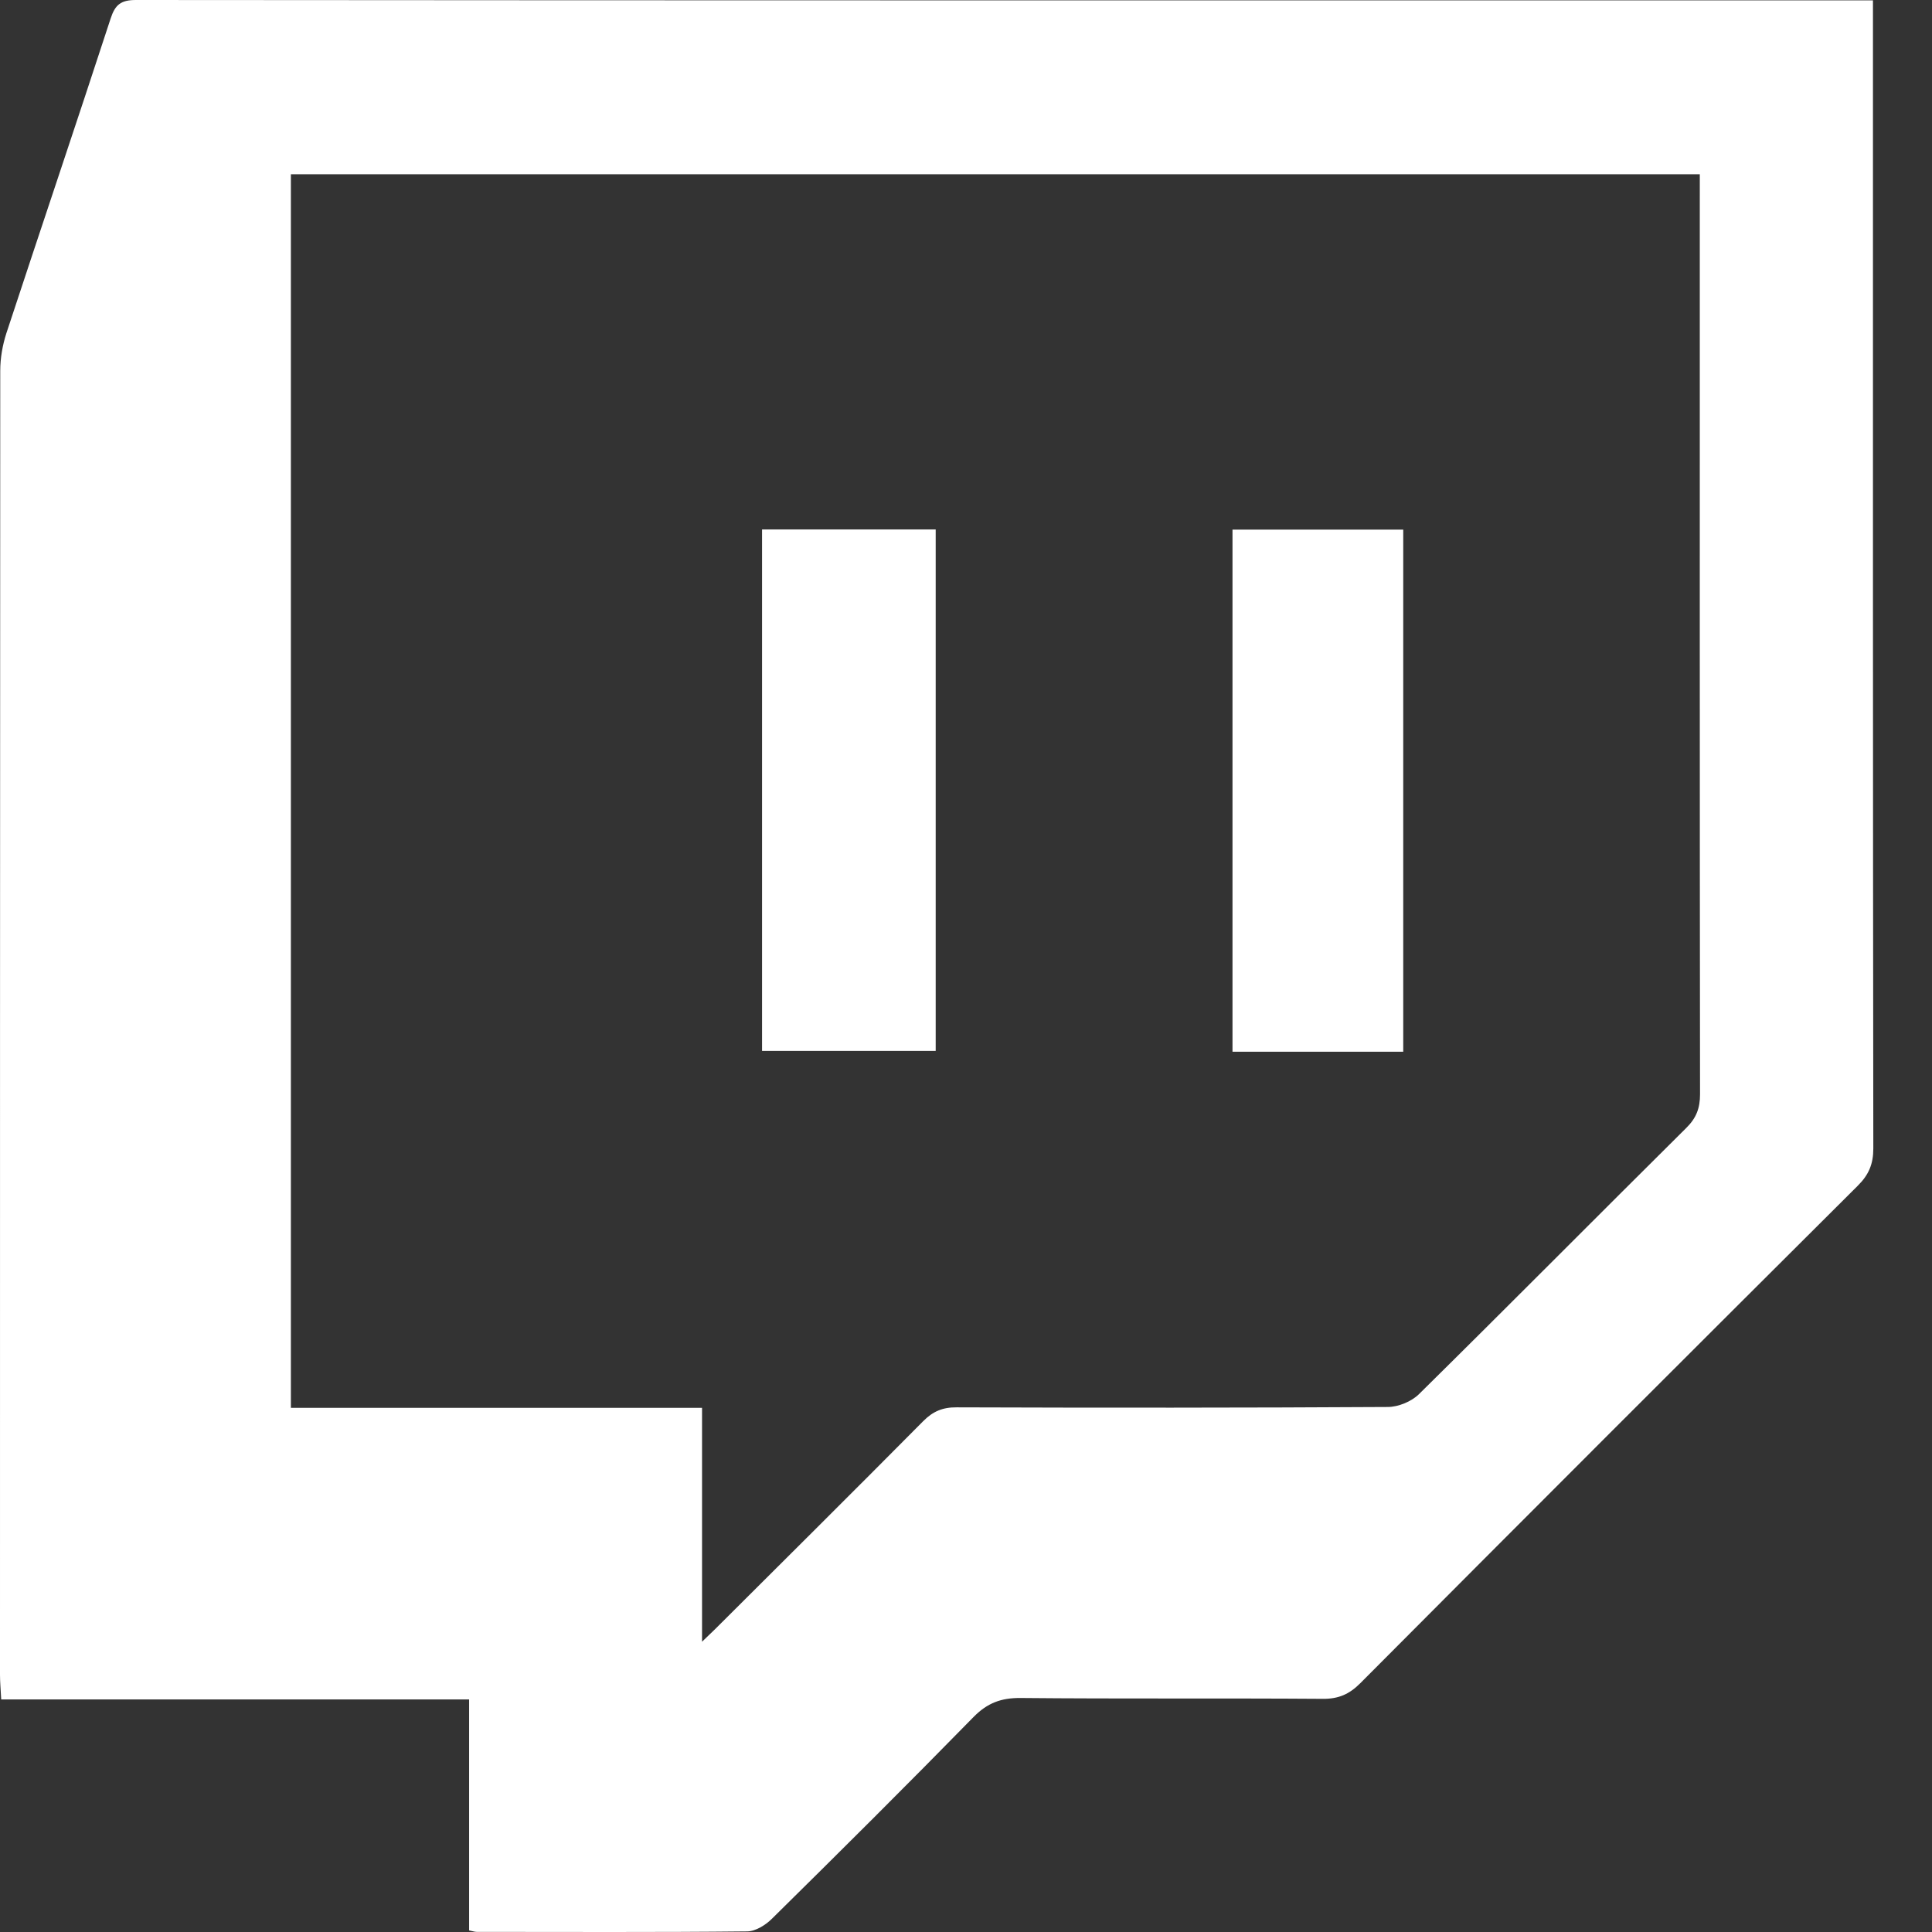
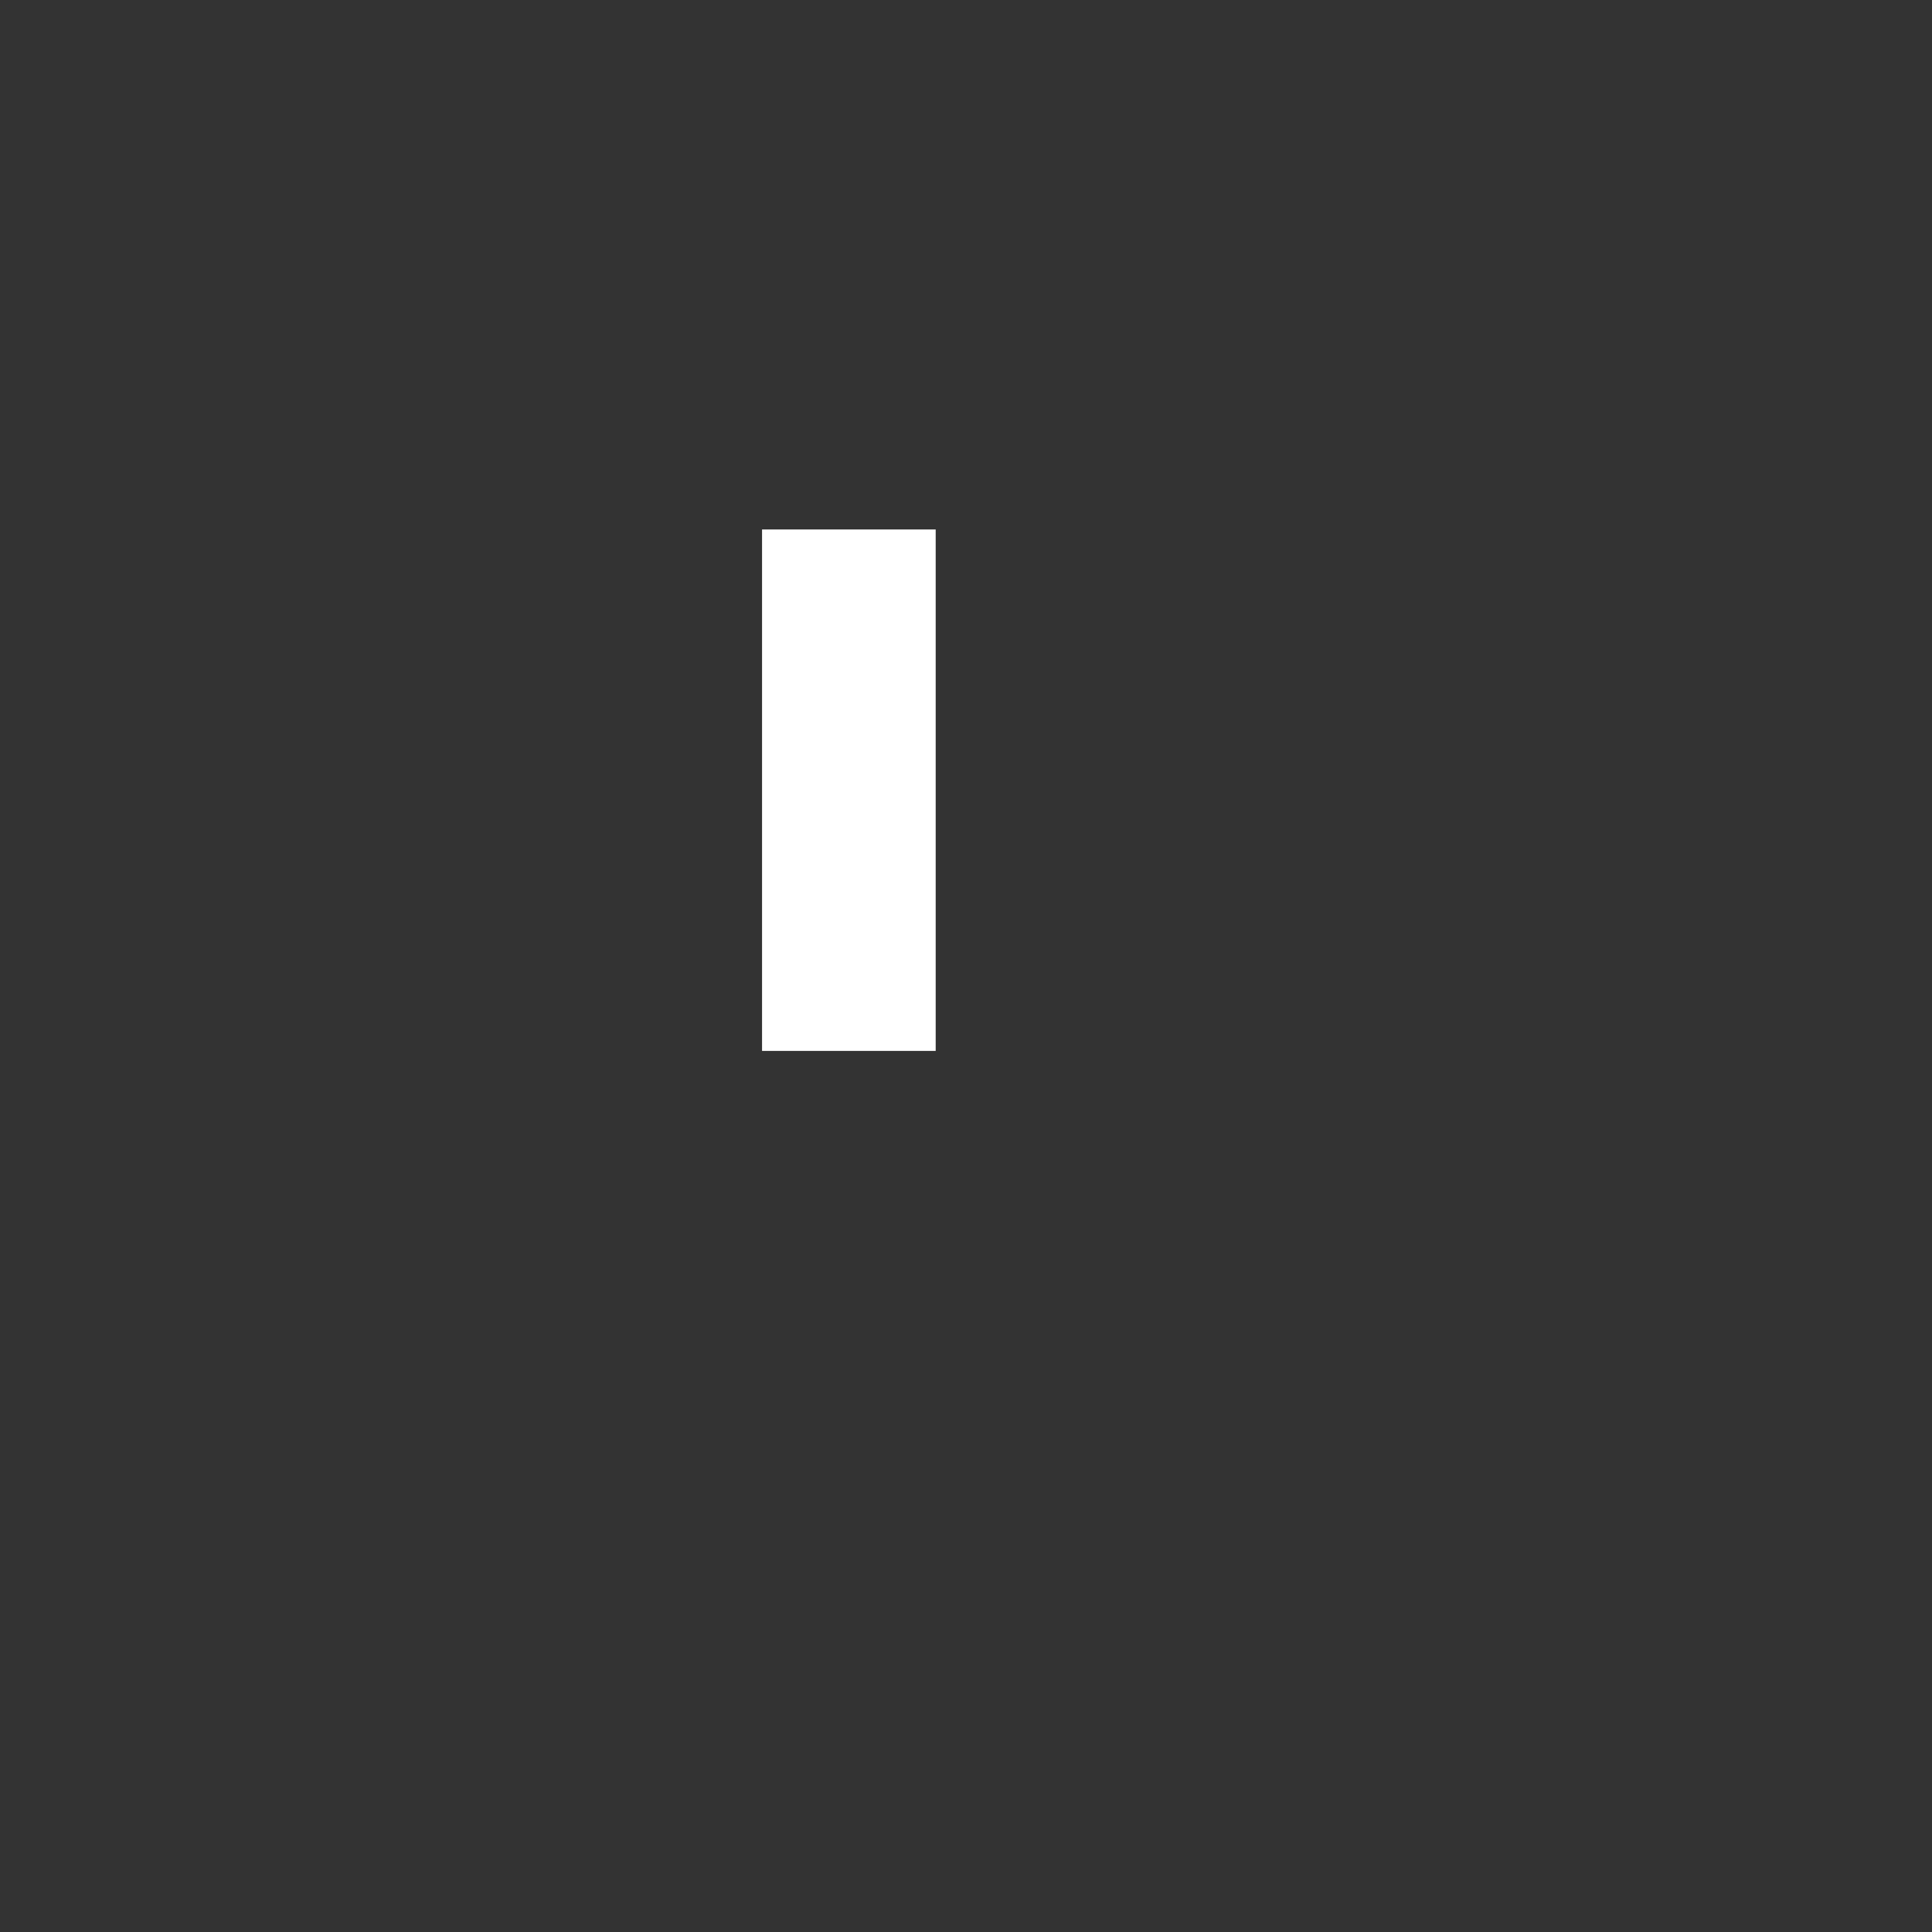
<svg xmlns="http://www.w3.org/2000/svg" width="16" height="16" viewBox="0 0 16 16" fill="none">
  <rect x="0" y="0" width="16" height="16" fill="#333333" stroke="none" />
-   <path d="M2.409 1.443C2.409 4.847 2.409 8.242 2.409 11.659C3.545 11.659 4.671 11.659 5.814 11.659C5.814 12.31 5.814 12.938 5.814 13.596C5.866 13.545 5.896 13.518 5.924 13.49C6.498 12.918 7.074 12.346 7.645 11.77C7.726 11.688 7.807 11.654 7.923 11.655C9.113 11.659 10.303 11.659 11.493 11.652C11.58 11.652 11.689 11.607 11.751 11.546C12.493 10.814 13.226 10.074 13.966 9.34C14.049 9.258 14.079 9.176 14.079 9.062C14.076 6.581 14.077 4.1 14.077 1.62C14.077 1.563 14.077 1.505 14.077 1.443C10.178 1.443 6.298 1.443 2.409 1.443ZM3.885 15.987C3.885 15.355 3.885 14.724 3.885 14.074C2.59 14.074 1.309 14.074 0.01 14.074C0.006 13.994 0 13.932 0 13.87C-0 10.27 -0 6.67 0.002 3.071C0.002 2.966 0.021 2.858 0.053 2.759C0.339 1.89 0.632 1.024 0.916 0.154C0.953 0.04 1 -0 1.125 1.63249e-07C5.867 0.004 10.61 0.003 15.352 0.003C15.398 0.003 15.445 0.003 15.511 0.003C15.511 0.079 15.511 0.141 15.511 0.204C15.511 3.306 15.51 6.409 15.514 9.511C15.514 9.641 15.476 9.73 15.384 9.821C14.008 11.191 12.635 12.564 11.265 13.94C11.174 14.031 11.085 14.07 10.955 14.069C10.121 14.063 9.286 14.07 8.451 14.062C8.291 14.061 8.177 14.103 8.063 14.219C7.512 14.782 6.954 15.337 6.393 15.89C6.34 15.943 6.256 15.995 6.186 15.995C5.44 16.003 4.694 15.999 3.948 15.999C3.932 15.999 3.915 15.993 3.885 15.987Z" fill="white" />
-   <path d="M7.749 4.385C7.749 5.829 7.749 7.26 7.749 8.703C7.271 8.703 6.795 8.703 6.311 8.703C6.311 7.268 6.311 5.833 6.311 4.385C6.784 4.385 7.259 4.385 7.749 4.385Z" fill="white" />
-   <path d="M11.621 8.71C11.146 8.71 10.682 8.71 10.207 8.71C10.207 7.268 10.207 5.833 10.207 4.386C10.673 4.386 11.142 4.386 11.621 4.386C11.621 5.821 11.621 7.256 11.621 8.71Z" fill="white" />
+   <path d="M7.749 4.385C7.749 5.829 7.749 7.26 7.749 8.703C7.271 8.703 6.795 8.703 6.311 8.703C6.311 7.268 6.311 5.833 6.311 4.385Z" fill="white" />
</svg>